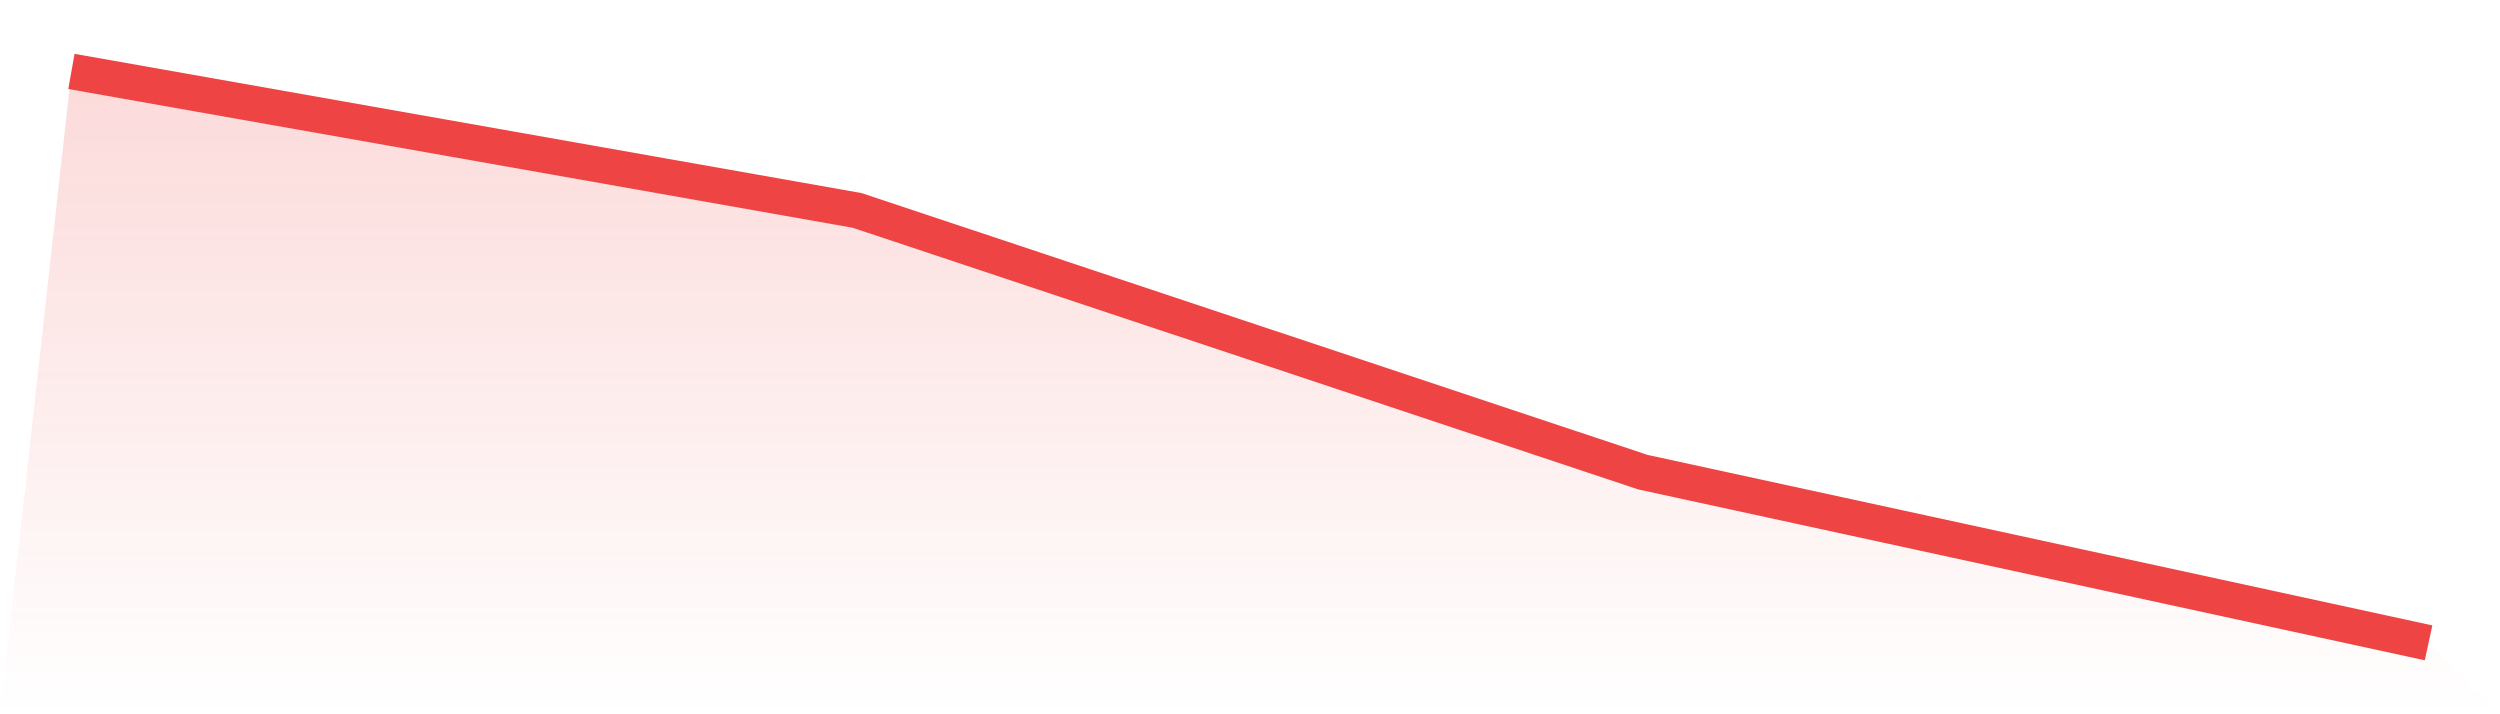
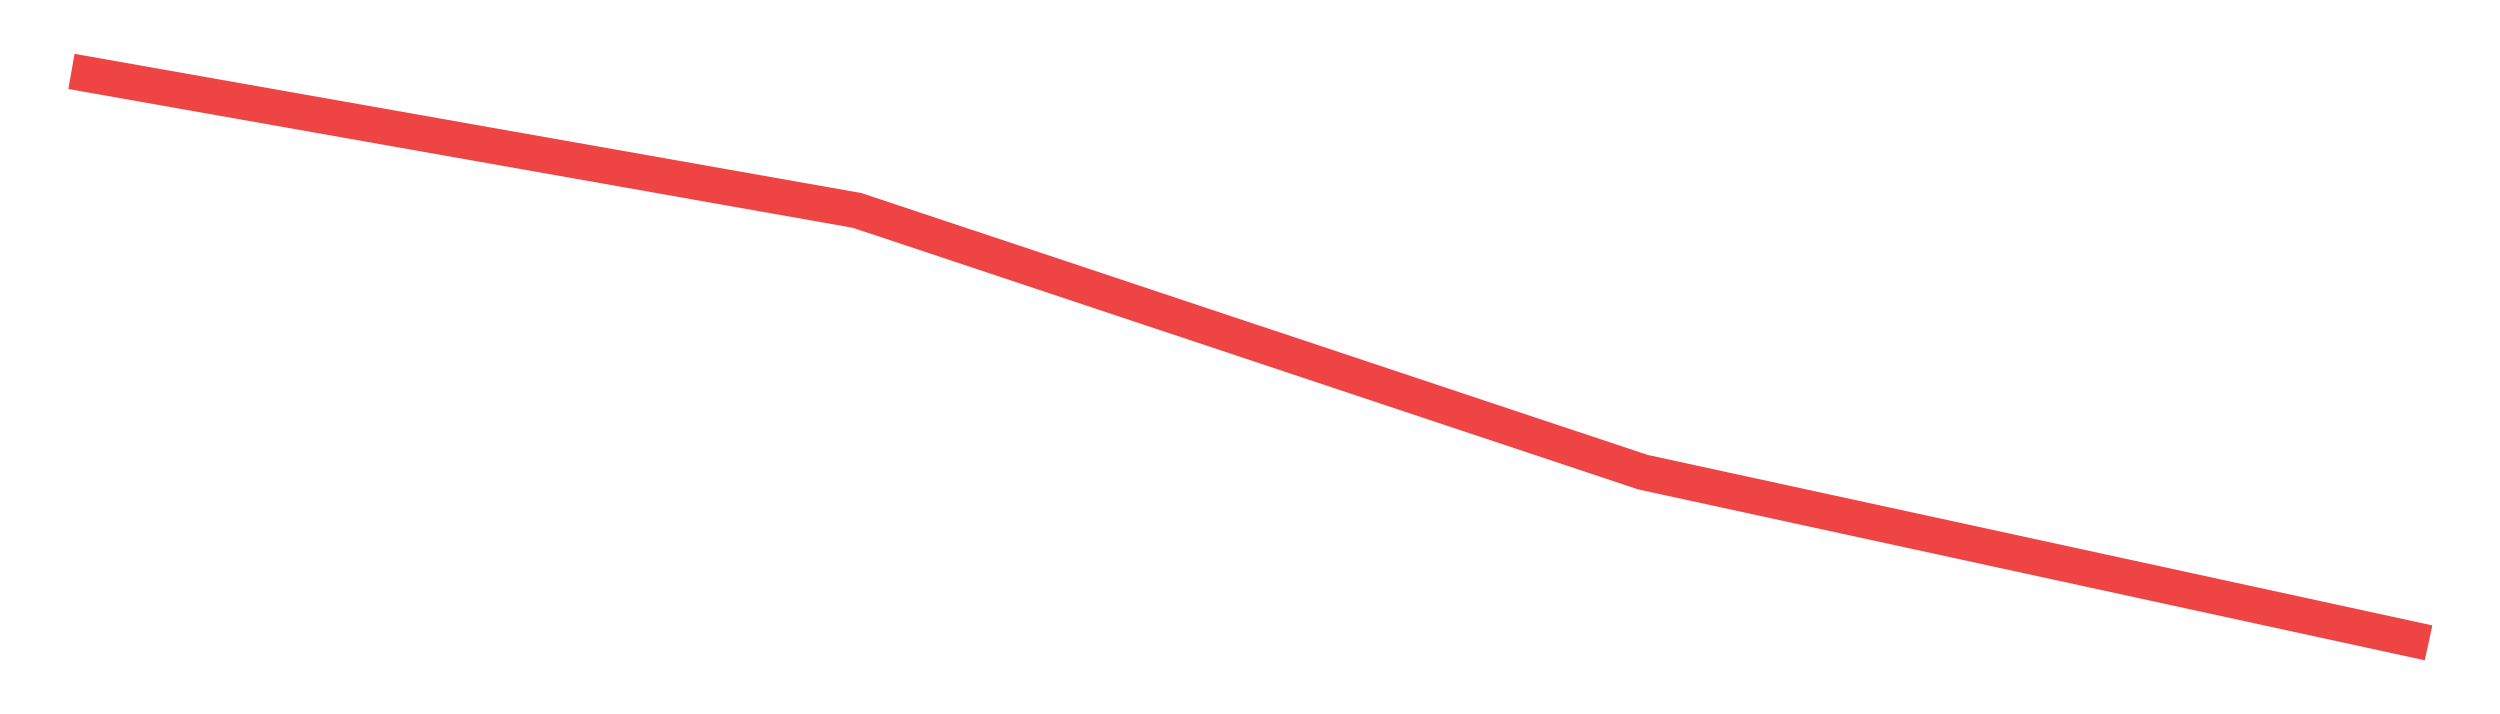
<svg xmlns="http://www.w3.org/2000/svg" viewBox="0 0 140 40">
  <defs>
    <linearGradient id="gradient" x1="0" x2="0" y1="0" y2="1">
      <stop offset="0%" stop-color="#ef4444" stop-opacity="0.2" />
      <stop offset="100%" stop-color="#ef4444" stop-opacity="0" />
    </linearGradient>
  </defs>
-   <path d="M4,4 L4,4 L48,11.784 L92,26.441 L136,36 L140,40 L0,40 z" fill="url(#gradient)" />
  <path d="M4,4 L4,4 L48,11.784 L92,26.441 L136,36" fill="none" stroke="#ef4444" stroke-width="2" />
</svg>